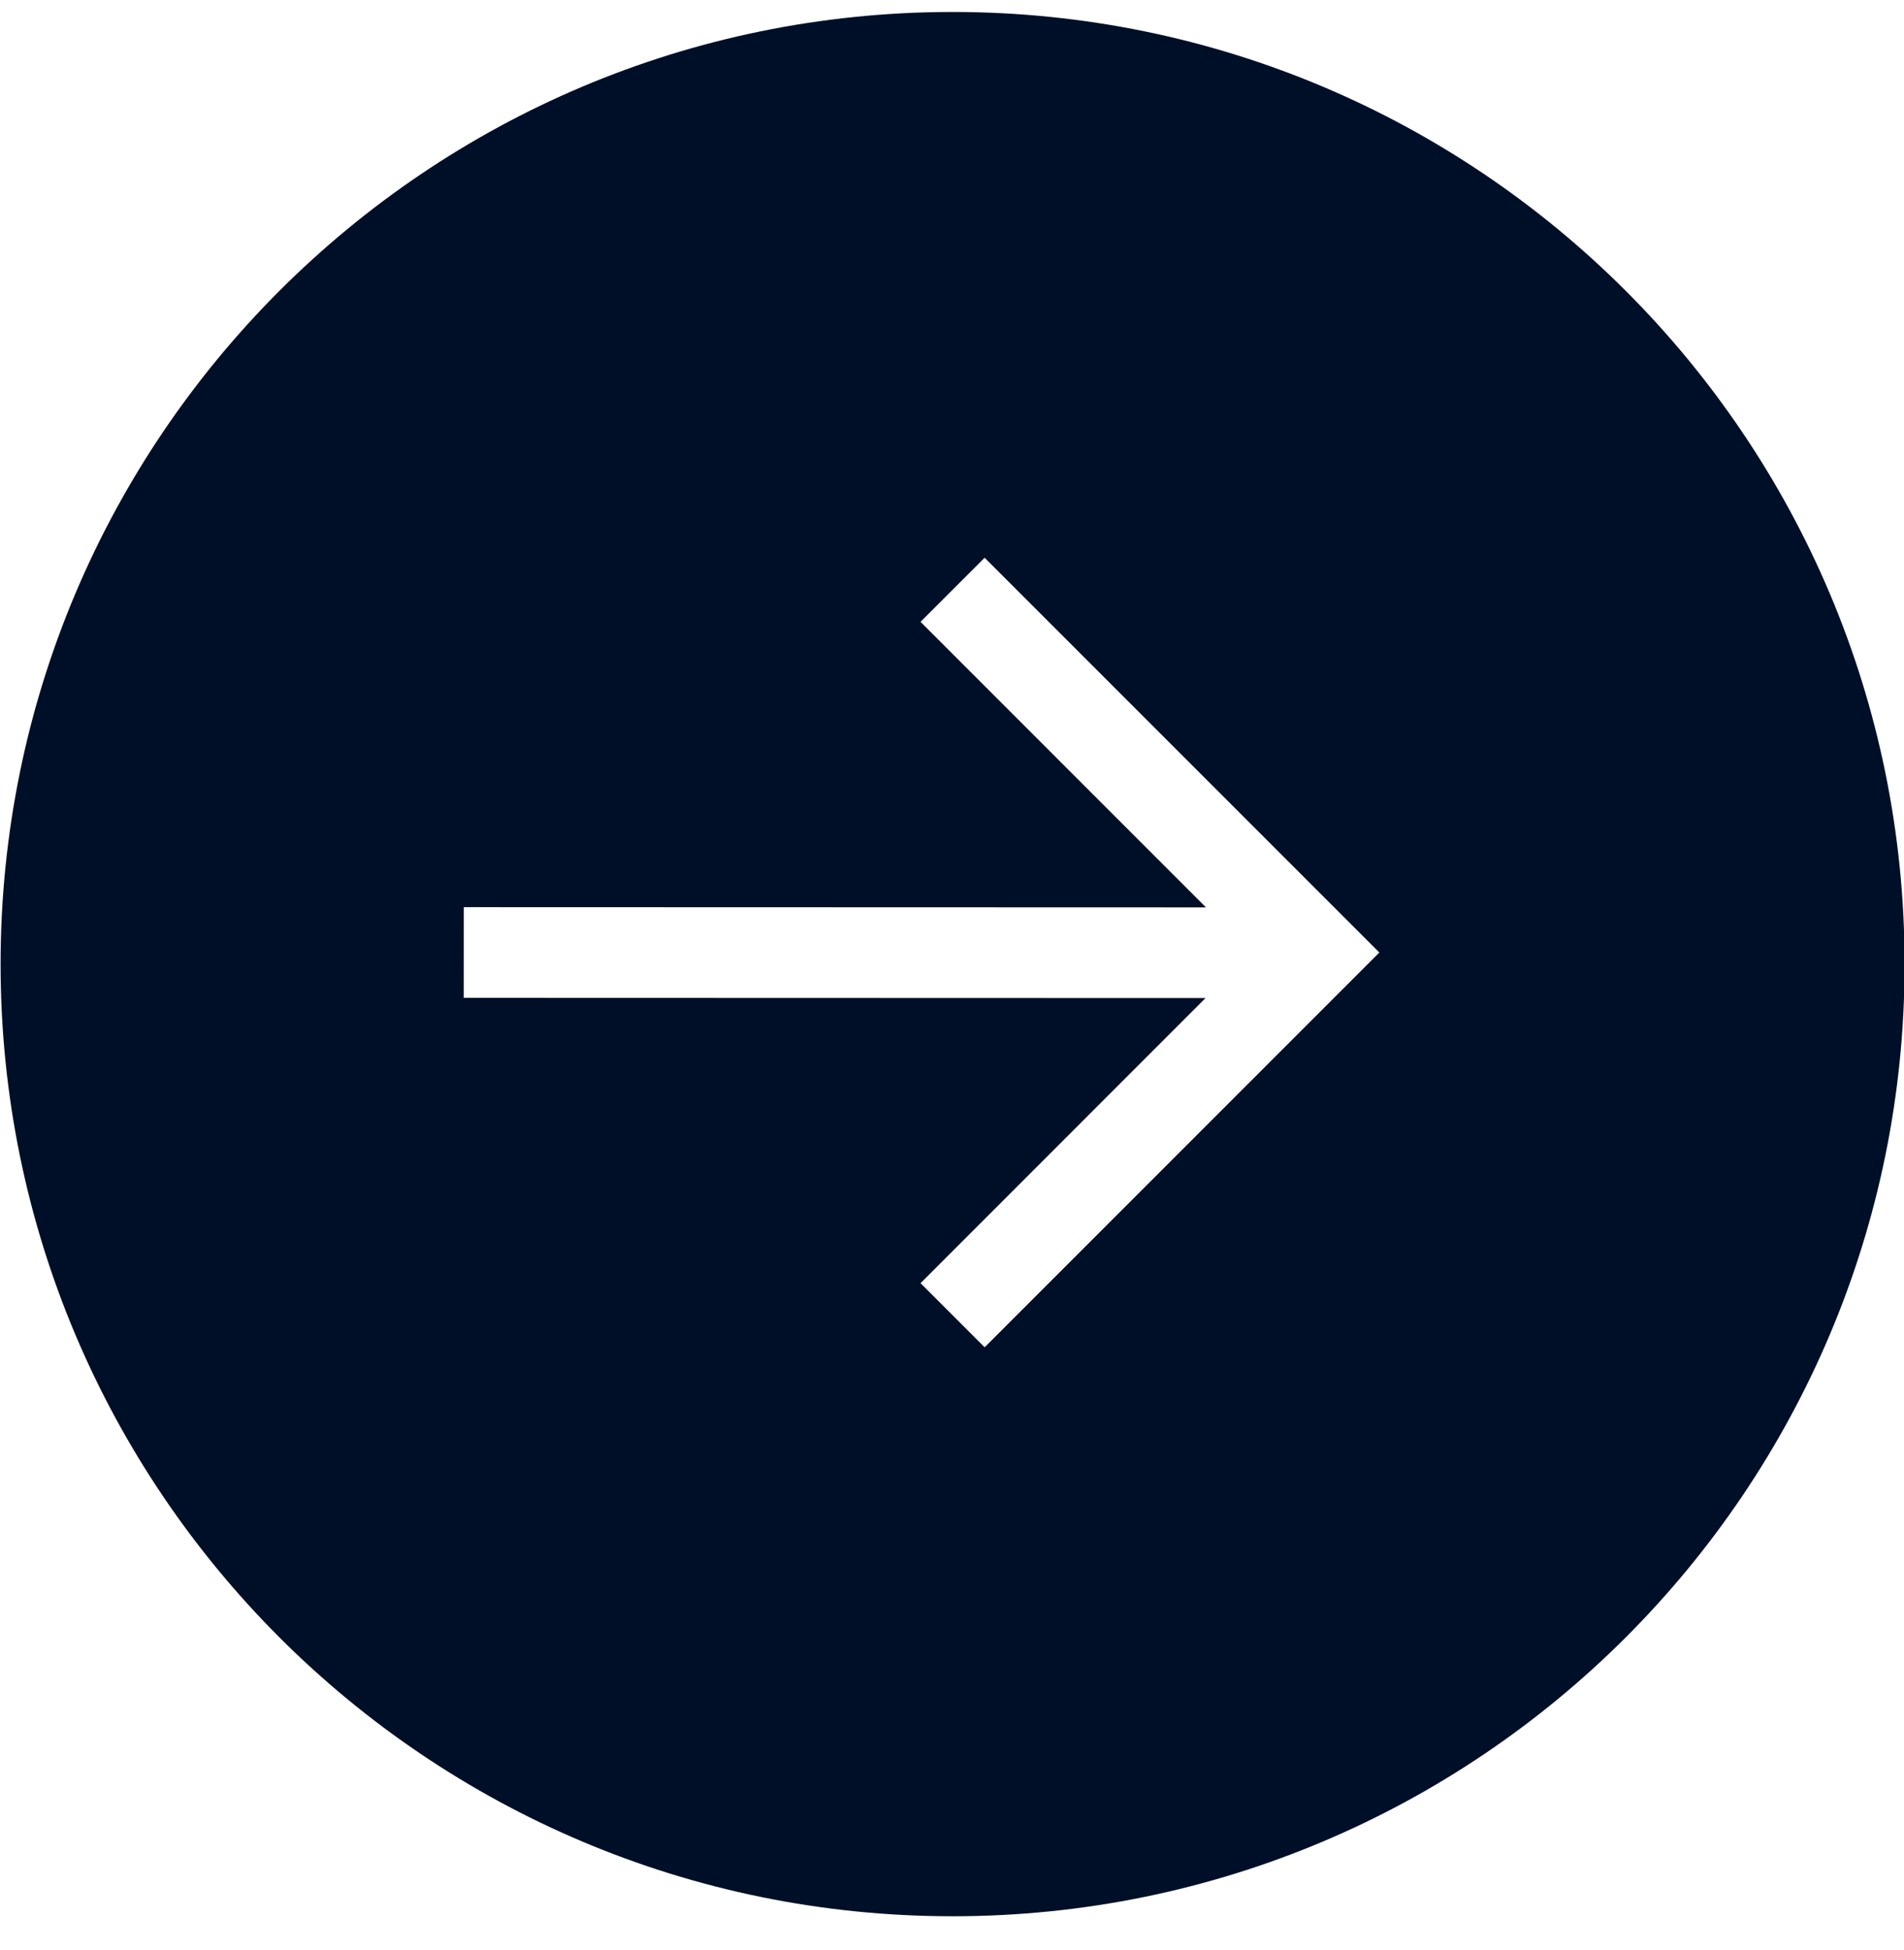
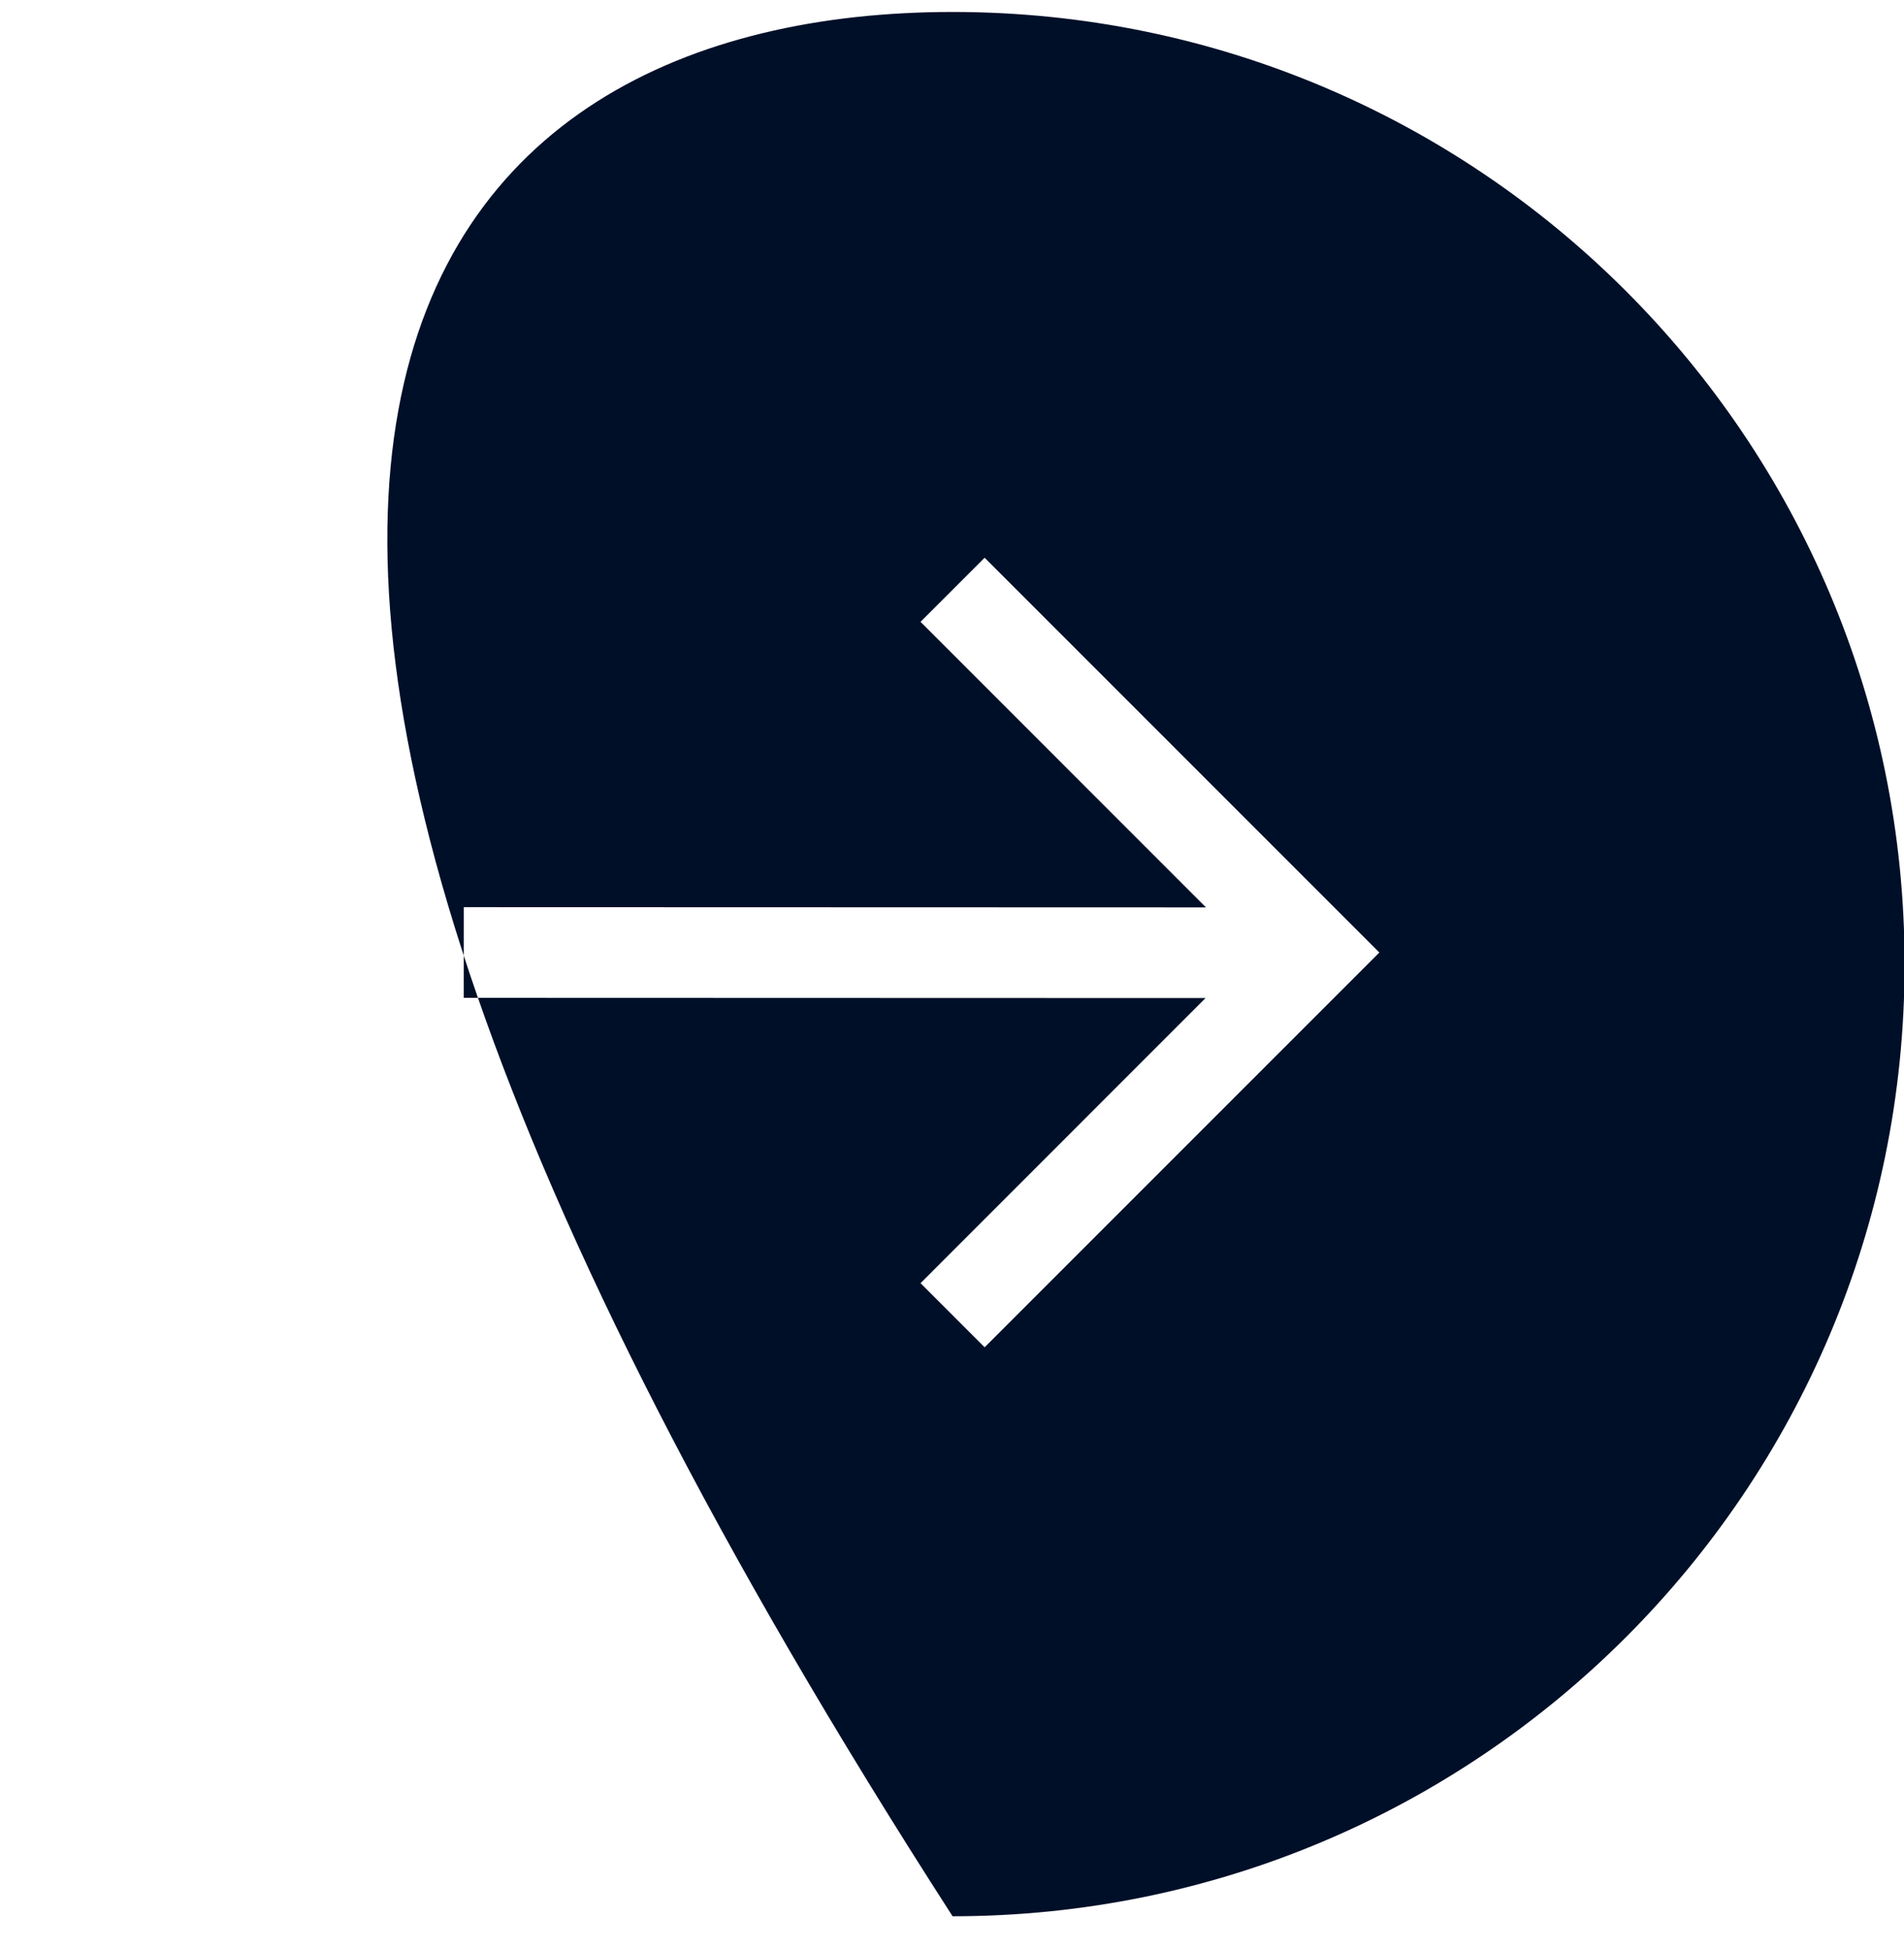
<svg xmlns="http://www.w3.org/2000/svg" width="42px" height="43px" viewBox="0 0 42 43" version="1.1">
  <title>Combined Shape</title>
  <g id="Symbols" stroke="none" stroke-width="1" fill="none" fill-rule="evenodd">
    <g id="Bottom-nav-block-blue" transform="translate(-1030, -213)" fill="#000F28">
-       <path d="M1051.013,213.264 C1062.611,213.264 1072.013,222.666 1072.013,234.264 C1072.013,245.862 1062.611,255.264 1051.013,255.264 C1039.415,255.264 1030.013,245.862 1030.013,234.264 C1030.013,222.666 1039.415,213.264 1051.013,213.264 Z M1051.72,225.301 L1050.306,226.715 L1056.602,233.013 L1040.23,233.008 L1040.229,235.008 L1056.592,235.013 L1050.306,241.301 L1051.72,242.715 L1060.427,234.008 L1051.72,225.301 Z" id="Combined-Shape" />
+       <path d="M1051.013,213.264 C1062.611,213.264 1072.013,222.666 1072.013,234.264 C1072.013,245.862 1062.611,255.264 1051.013,255.264 C1030.013,222.666 1039.415,213.264 1051.013,213.264 Z M1051.72,225.301 L1050.306,226.715 L1056.602,233.013 L1040.23,233.008 L1040.229,235.008 L1056.592,235.013 L1050.306,241.301 L1051.72,242.715 L1060.427,234.008 L1051.72,225.301 Z" id="Combined-Shape" />
    </g>
  </g>
</svg>